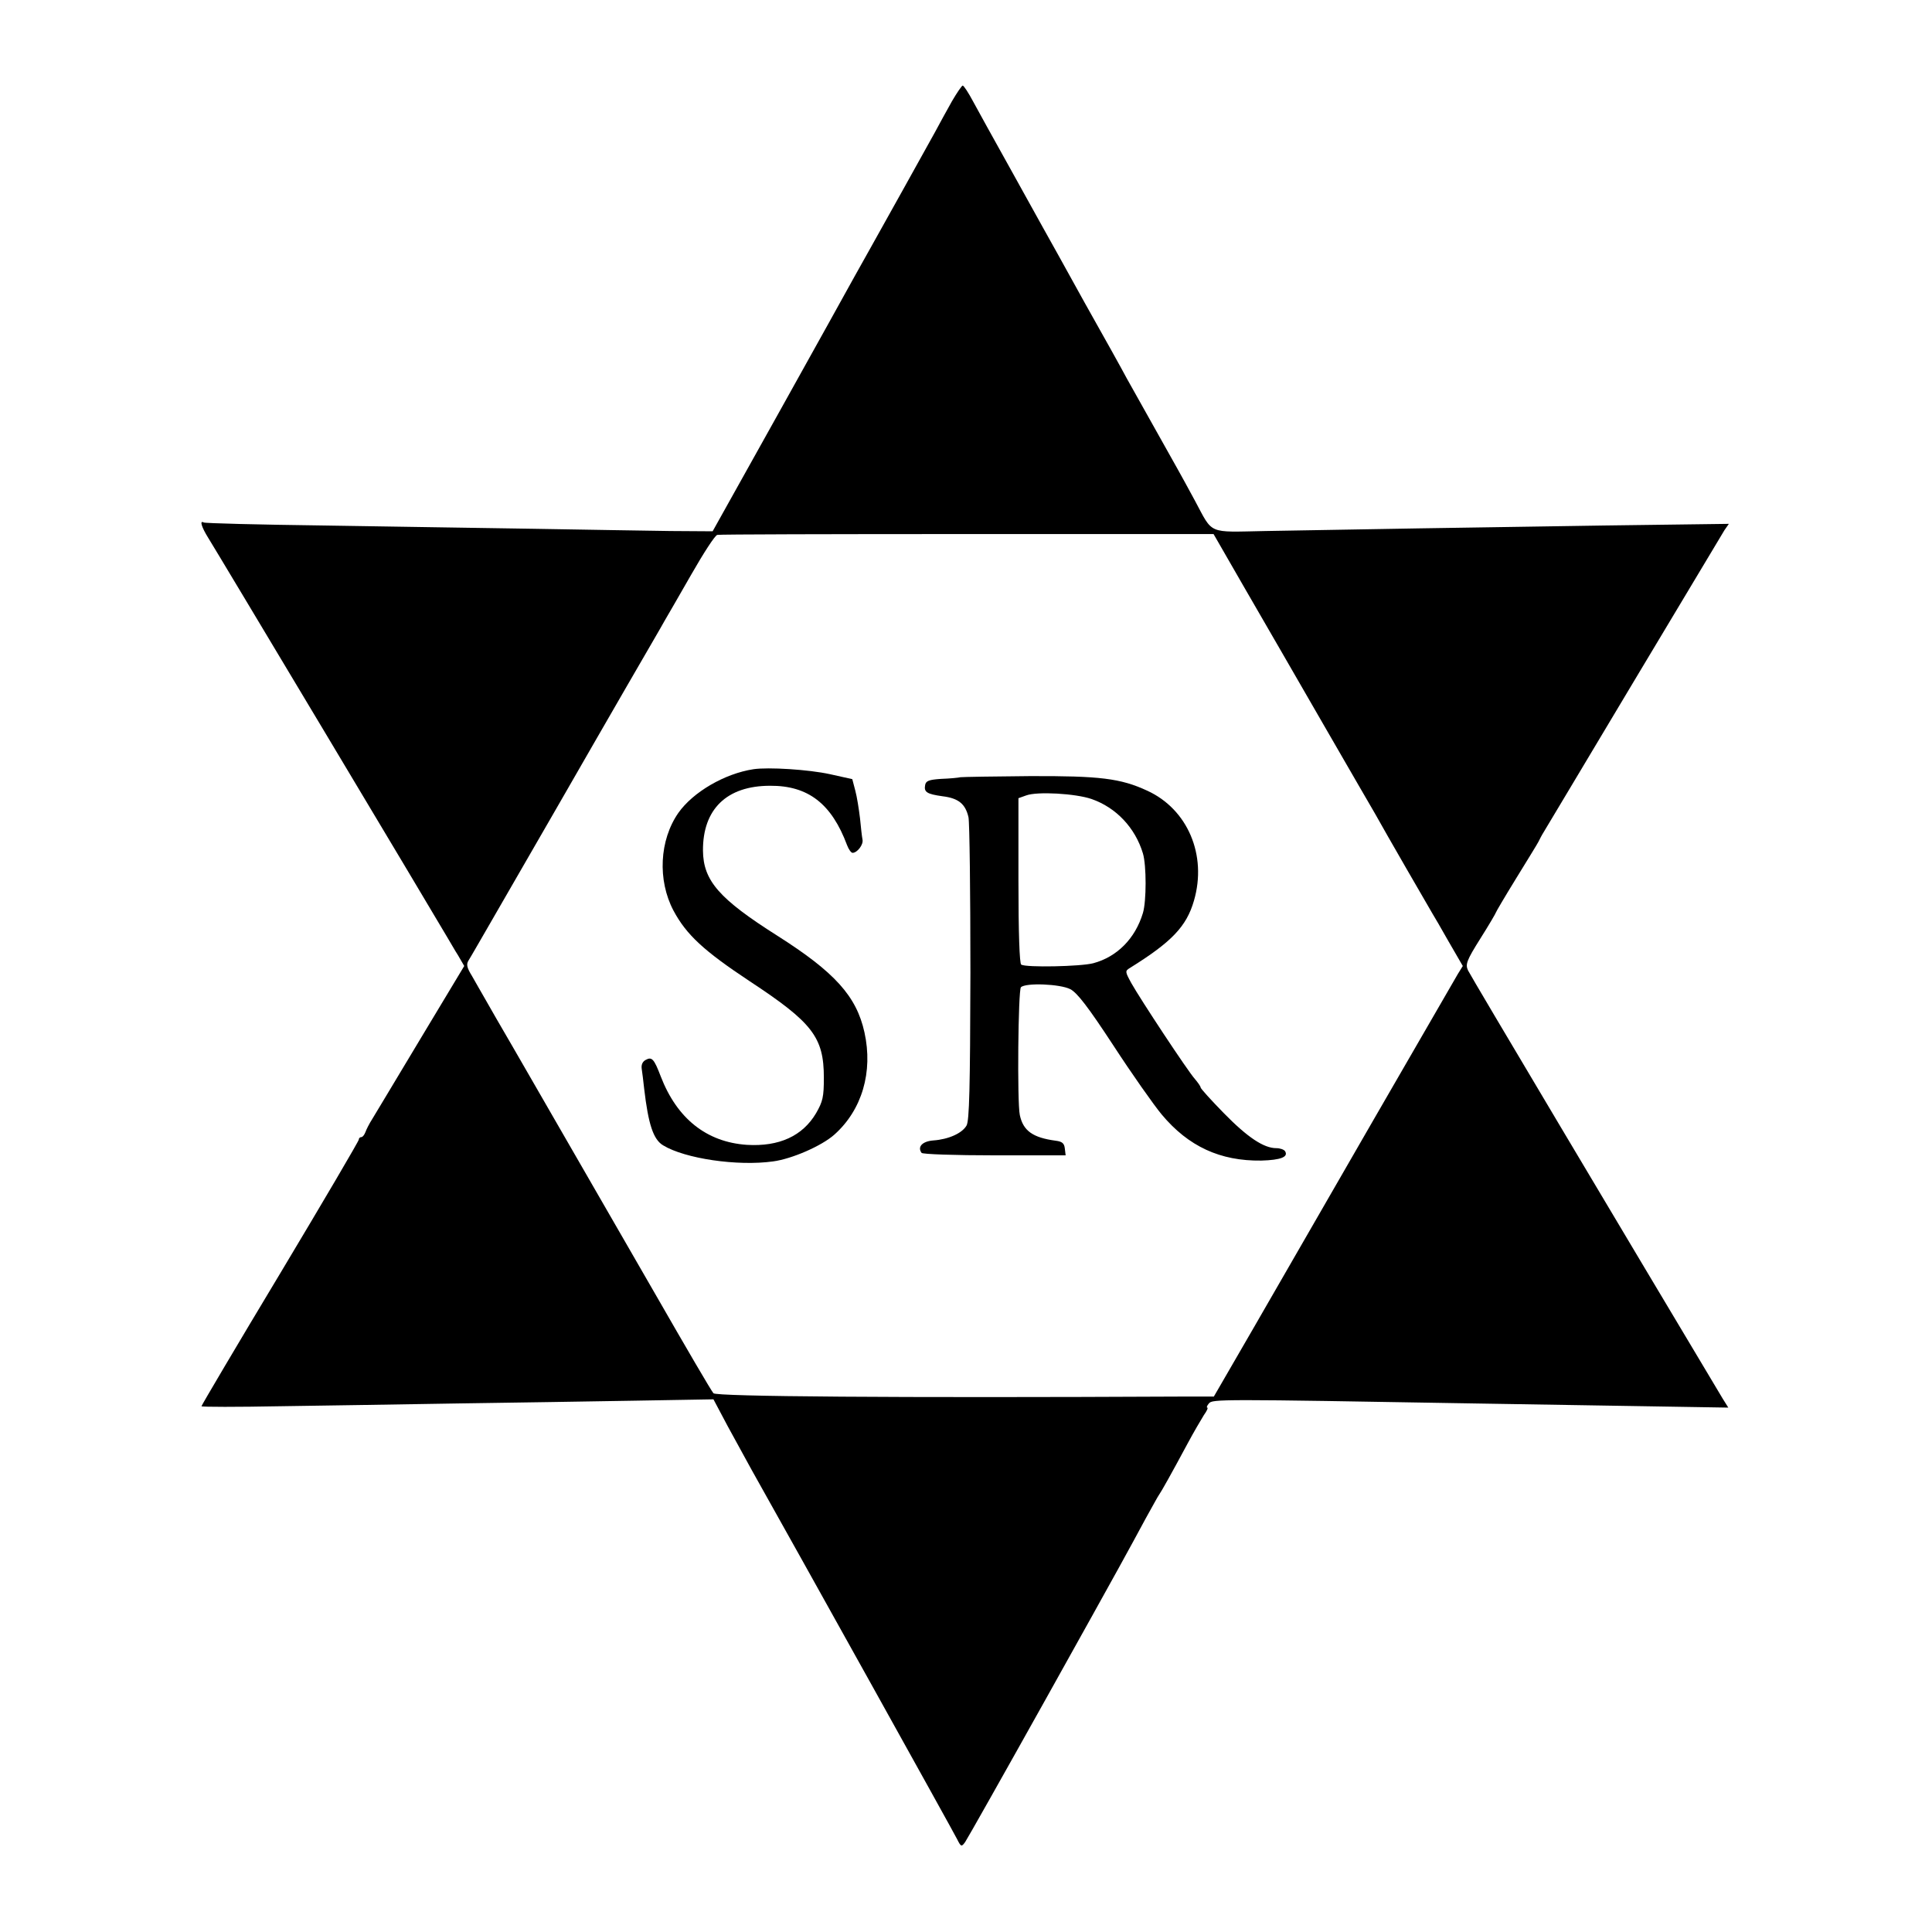
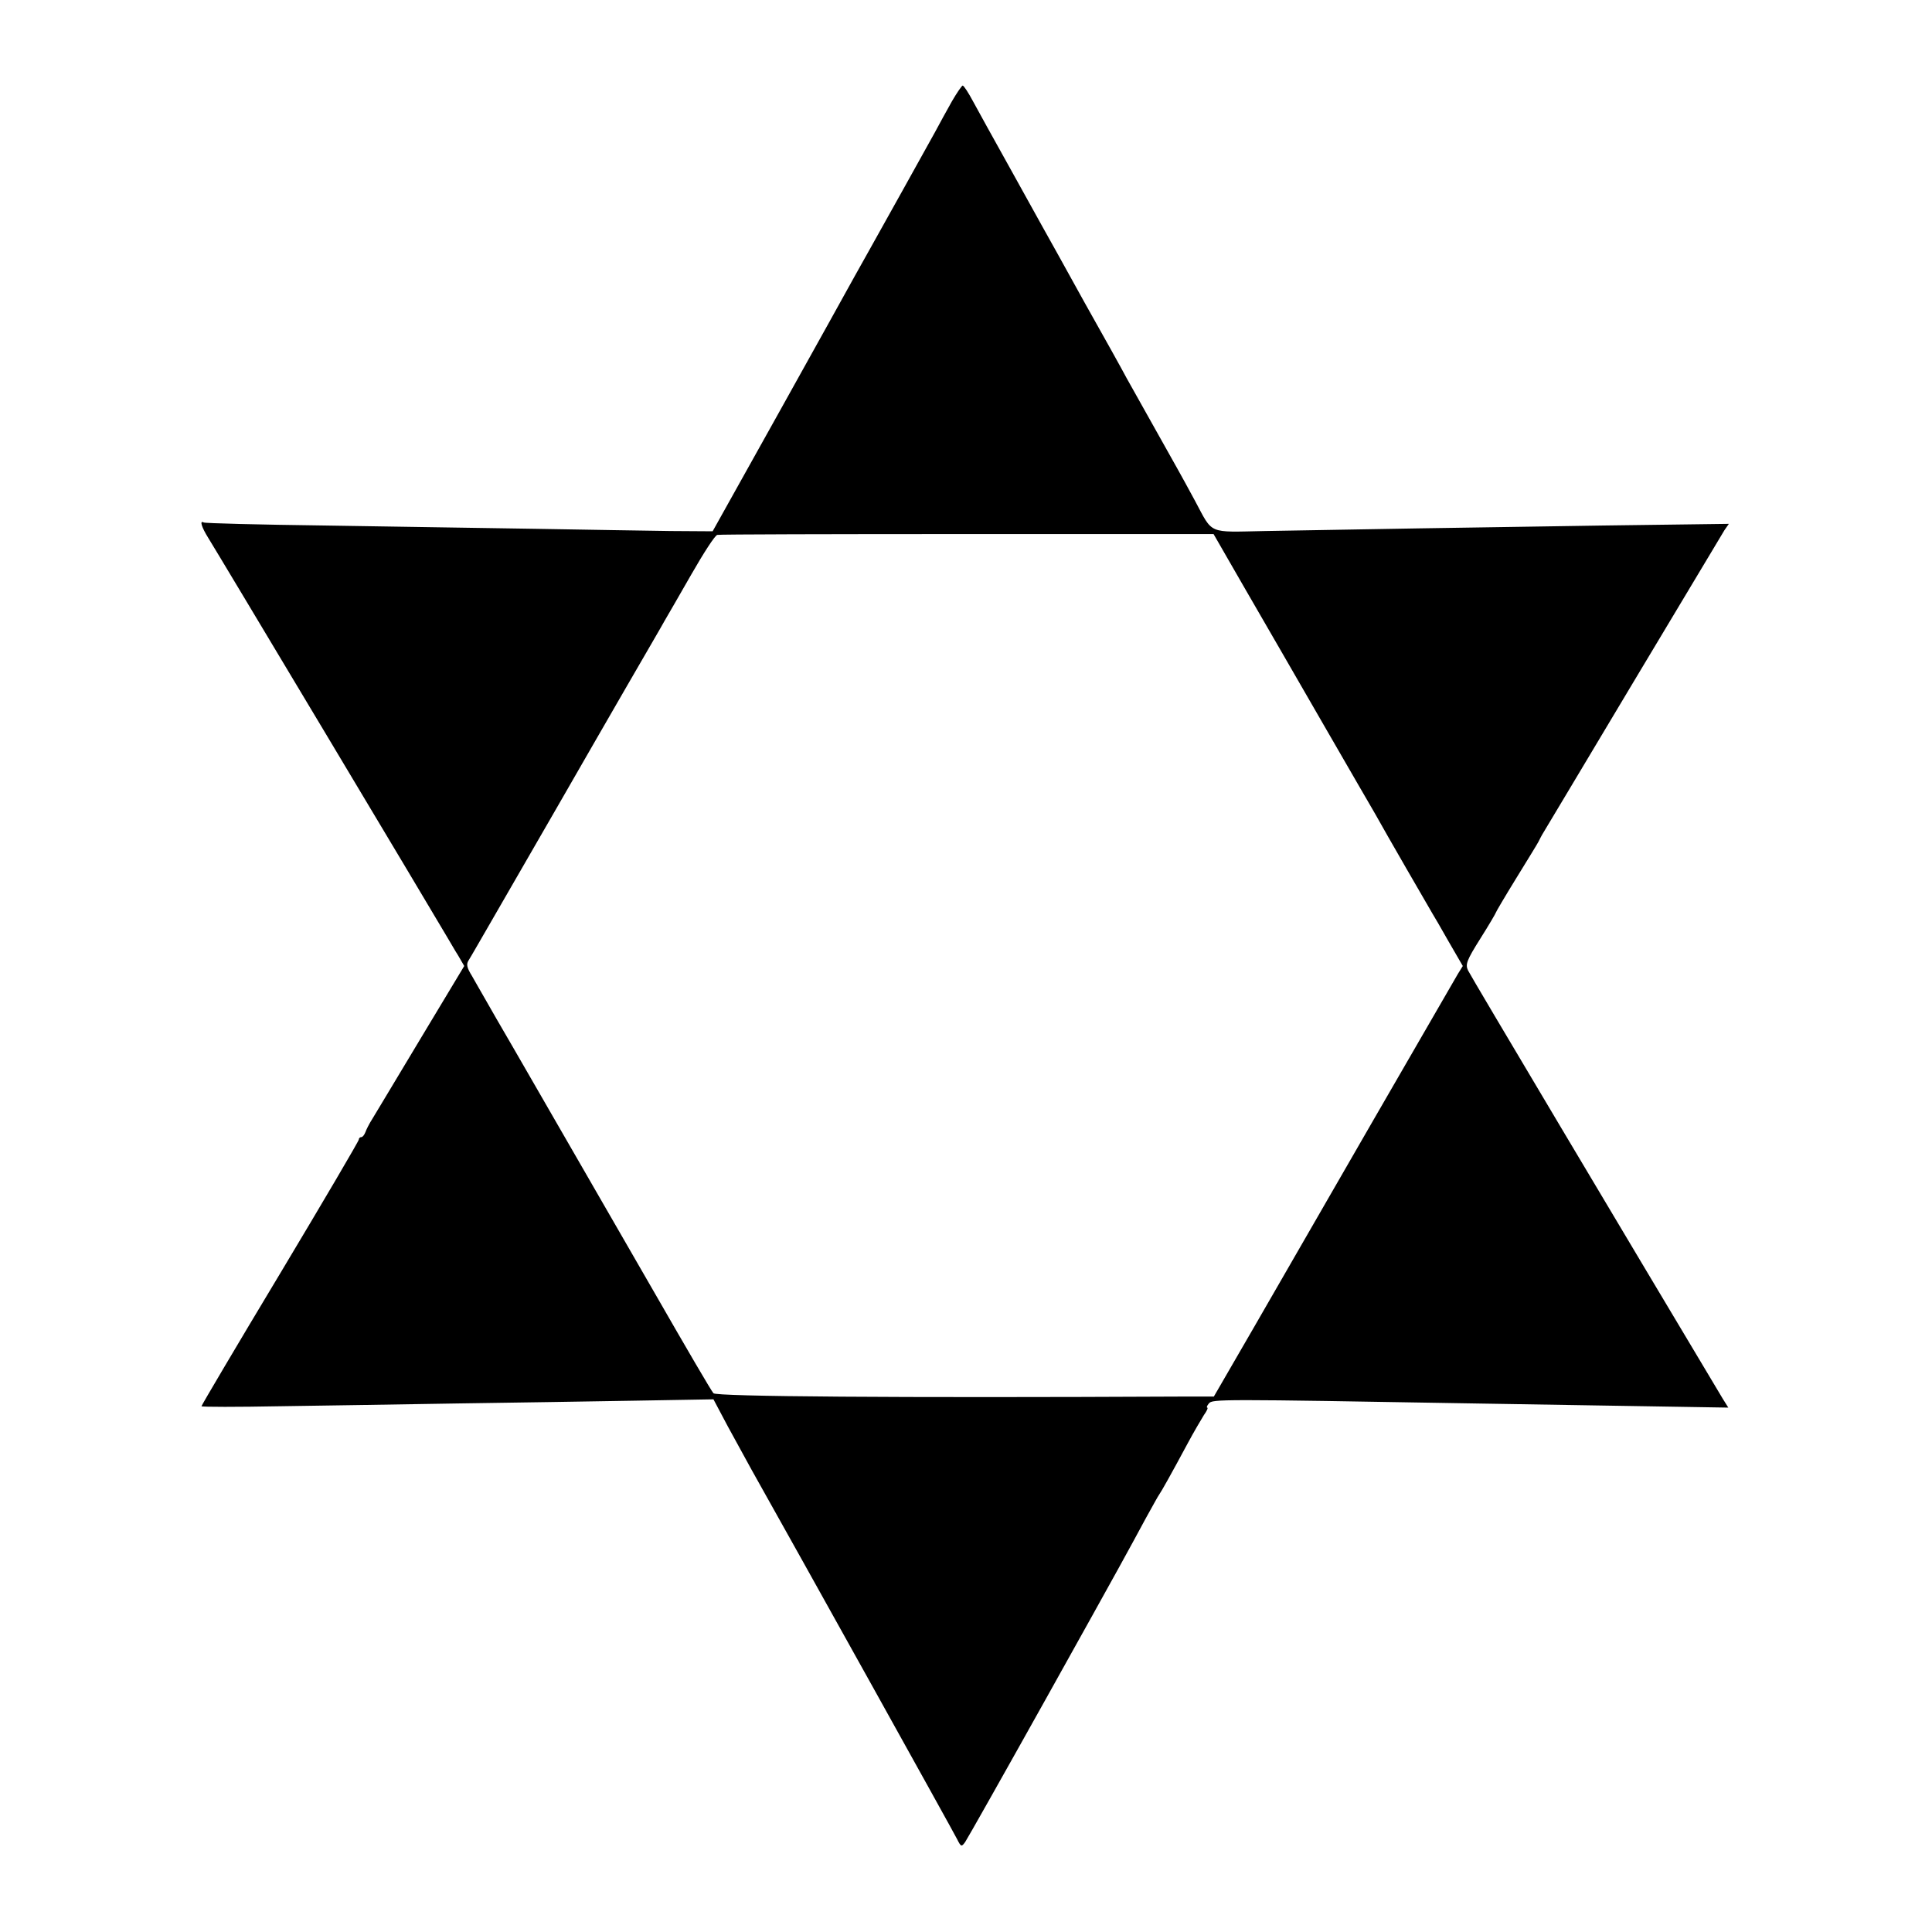
<svg xmlns="http://www.w3.org/2000/svg" version="1.0" width="700pt" height="700pt" viewBox="0 0 700 700" preserveAspectRatio="xMidYMid meet">
  <g transform="translate(0,700) scale(0.1,-0.1)" fill="#000000" stroke="none">
    <path d="M3449 6633 c-18 -32 -46 -83 -62 -113 -30 -55 -196 -352 -235 -422 -12 -21 -37 -66 -56 -100 -19 -35 -142 -256 -274 -493 l-240 -430 -153 1 c-85 1 -305 5 -489 8 -184 3 -528 8 -765 12 -236 3 -433 8 -437 11 -16 9 -7 -18 16 -55 23 -36 832 -1388 866 -1447 10 -16 27 -47 40 -67 l22 -38 -157 -261 c-86 -144 -166 -276 -176 -293 -11 -17 -22 -39 -25 -48 -4 -10 -10 -18 -15 -18 -5 0 -9 -4 -9 -9 0 -5 -128 -223 -285 -485 -157 -261 -285 -478 -285 -481 0 -3 129 -3 288 0 158 2 445 7 637 10 193 3 481 7 640 10 l290 5 52 -98 c29 -53 68 -124 86 -157 172 -306 734 -1316 745 -1339 14 -28 16 -28 29 -10 7 10 138 242 291 516 289 518 298 536 364 658 23 41 44 80 48 85 8 11 45 77 103 185 22 41 49 87 59 103 11 15 16 27 12 27 -3 0 -1 7 6 15 13 16 34 16 965 0 171 -3 446 -7 613 -10 l304 -5 -20 32 c-348 582 -915 1534 -923 1552 -10 22 -6 35 45 116 31 49 56 92 56 94 0 2 33 58 73 123 40 65 77 125 81 133 4 8 12 24 19 35 7 11 153 256 326 545 173 289 321 536 329 549 l16 23 -455 -6 c-467 -7 -906 -14 -1226 -20 -209 -4 -187 -14 -253 109 -24 44 -52 96 -63 115 -79 141 -164 292 -185 330 -13 25 -82 149 -153 275 -70 127 -138 249 -151 272 -13 24 -68 123 -122 220 -55 98 -113 204 -130 235 -17 32 -34 58 -38 58 -3 0 -21 -26 -39 -57z m1066 -1773 c65 -113 193 -333 283 -490 91 -157 173 -300 184 -318 37 -67 199 -347 208 -362 5 -8 32 -54 59 -102 l51 -88 -18 -29 c-60 -103 -511 -884 -741 -1284 l-143 -247 -112 0 c-1047 -5 -1690 0 -1701 12 -7 7 -101 168 -210 358 -179 311 -278 482 -516 895 -42 72 -87 150 -101 175 -14 25 -36 62 -48 84 -18 29 -21 42 -13 55 6 9 53 91 105 181 52 91 154 266 225 390 71 124 182 316 246 427 64 111 125 215 134 232 10 17 54 93 98 170 44 77 86 142 94 143 8 2 416 3 906 3 l892 0 118 -205z" />
-     <path d="M2730 4213 c-105 -16 -219 -83 -272 -158 -69 -99 -76 -244 -18 -354 47 -88 110 -146 276 -256 228 -150 269 -203 269 -350 0 -70 -4 -86 -28 -128 -49 -83 -134 -122 -251 -115 -146 10 -253 95 -312 248 -24 63 -32 72 -54 60 -12 -6 -17 -18 -15 -32 2 -13 6 -45 9 -73 15 -128 33 -184 69 -205 79 -48 269 -76 398 -58 68 9 176 56 222 97 100 89 141 227 109 371 -29 131 -108 218 -316 350 -210 133 -268 199 -269 308 -1 150 86 235 243 235 138 1 223 -65 279 -215 6 -16 15 -28 20 -28 17 0 40 30 36 48 -2 10 -6 45 -9 77 -4 33 -11 78 -17 100 l-11 42 -81 18 c-78 17 -223 26 -277 18z" />
-     <path d="M3480 4184 c-8 -2 -40 -5 -70 -6 -44 -3 -55 -7 -58 -22 -5 -26 6 -33 63 -41 58 -7 83 -28 94 -76 4 -19 7 -273 7 -564 -1 -421 -4 -535 -14 -553 -16 -28 -65 -50 -120 -54 -40 -3 -59 -23 -43 -45 3 -5 122 -9 264 -9 l258 0 -3 25 c-2 19 -10 25 -33 28 -83 11 -118 36 -130 93 -10 46 -6 453 4 463 17 17 142 12 179 -7 25 -13 65 -65 156 -204 67 -103 146 -215 175 -250 97 -116 212 -169 361 -167 70 2 99 13 86 34 -4 6 -18 11 -32 11 -45 0 -104 39 -190 127 -46 47 -84 89 -84 93 0 4 -10 18 -21 31 -26 29 -197 288 -230 347 -23 42 -23 44 -5 55 151 94 205 150 232 244 48 165 -23 331 -169 398 -97 45 -172 54 -427 53 -129 -1 -242 -3 -250 -4z m475 -79 c89 -31 158 -104 186 -197 13 -43 13 -173 0 -216 -28 -93 -94 -159 -180 -182 -46 -12 -243 -16 -261 -5 -6 4 -10 114 -10 305 l0 298 28 10 c40 15 179 7 237 -13z" />
  </g>
</svg>